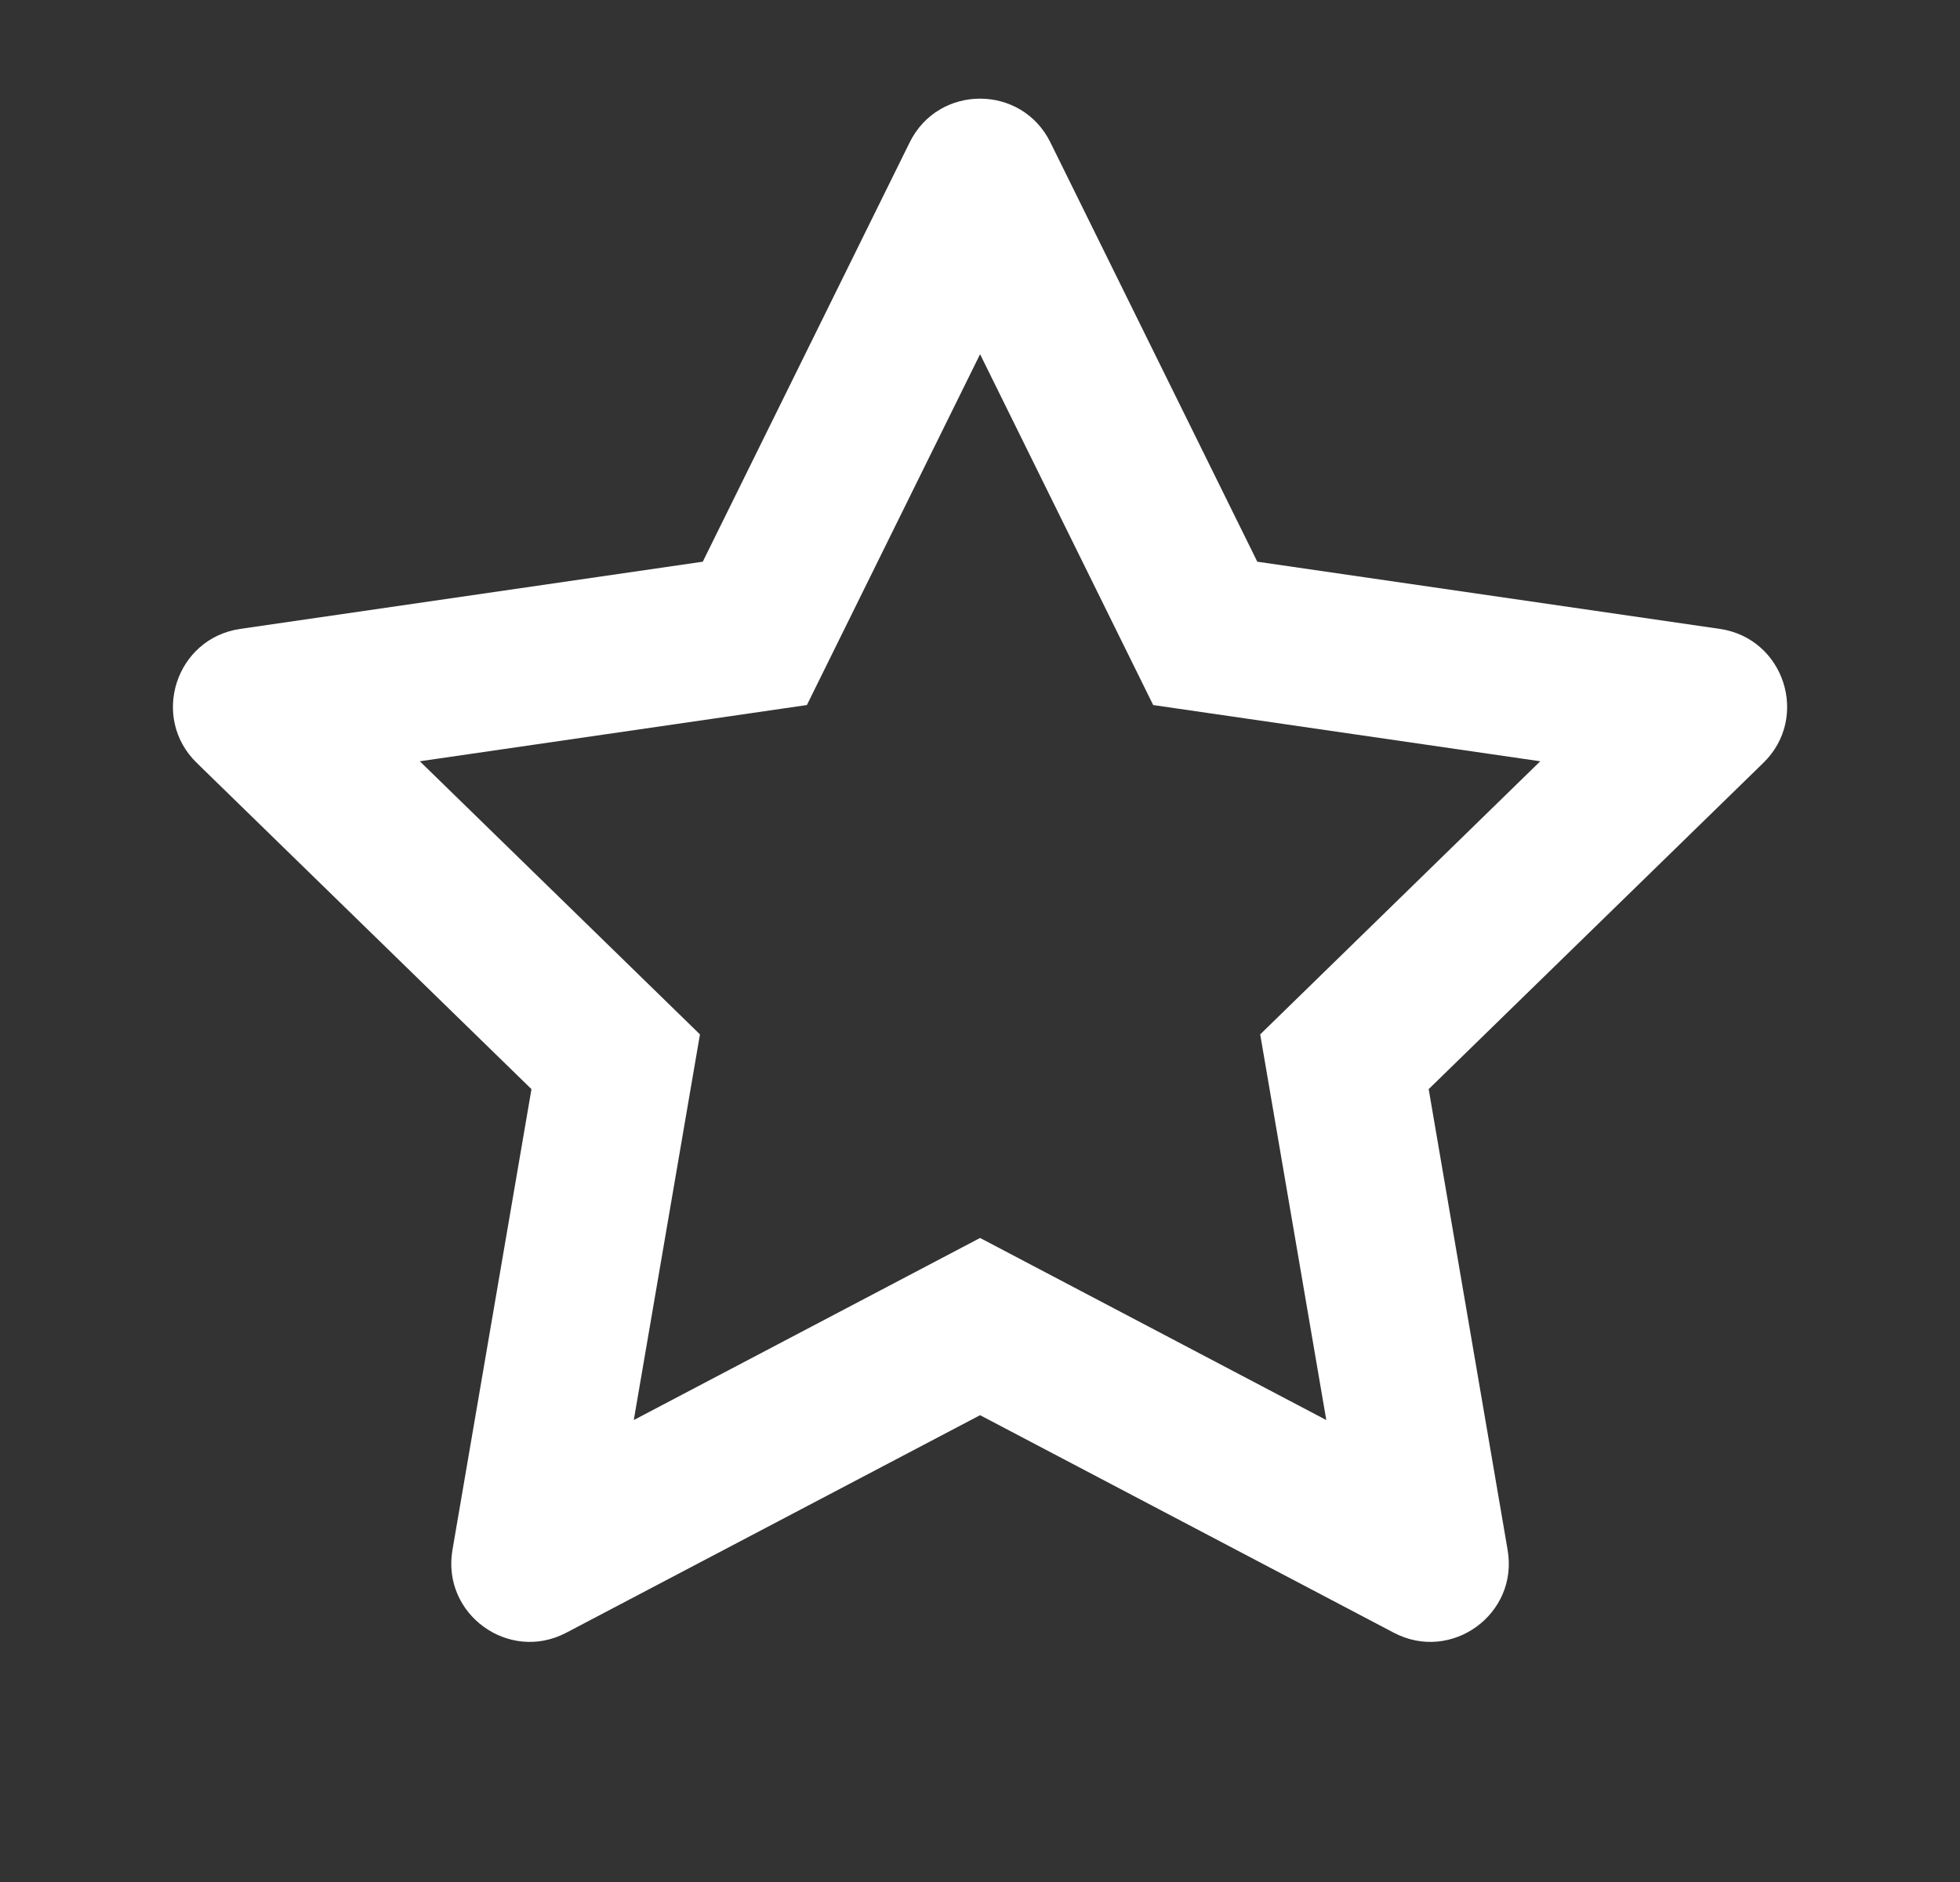
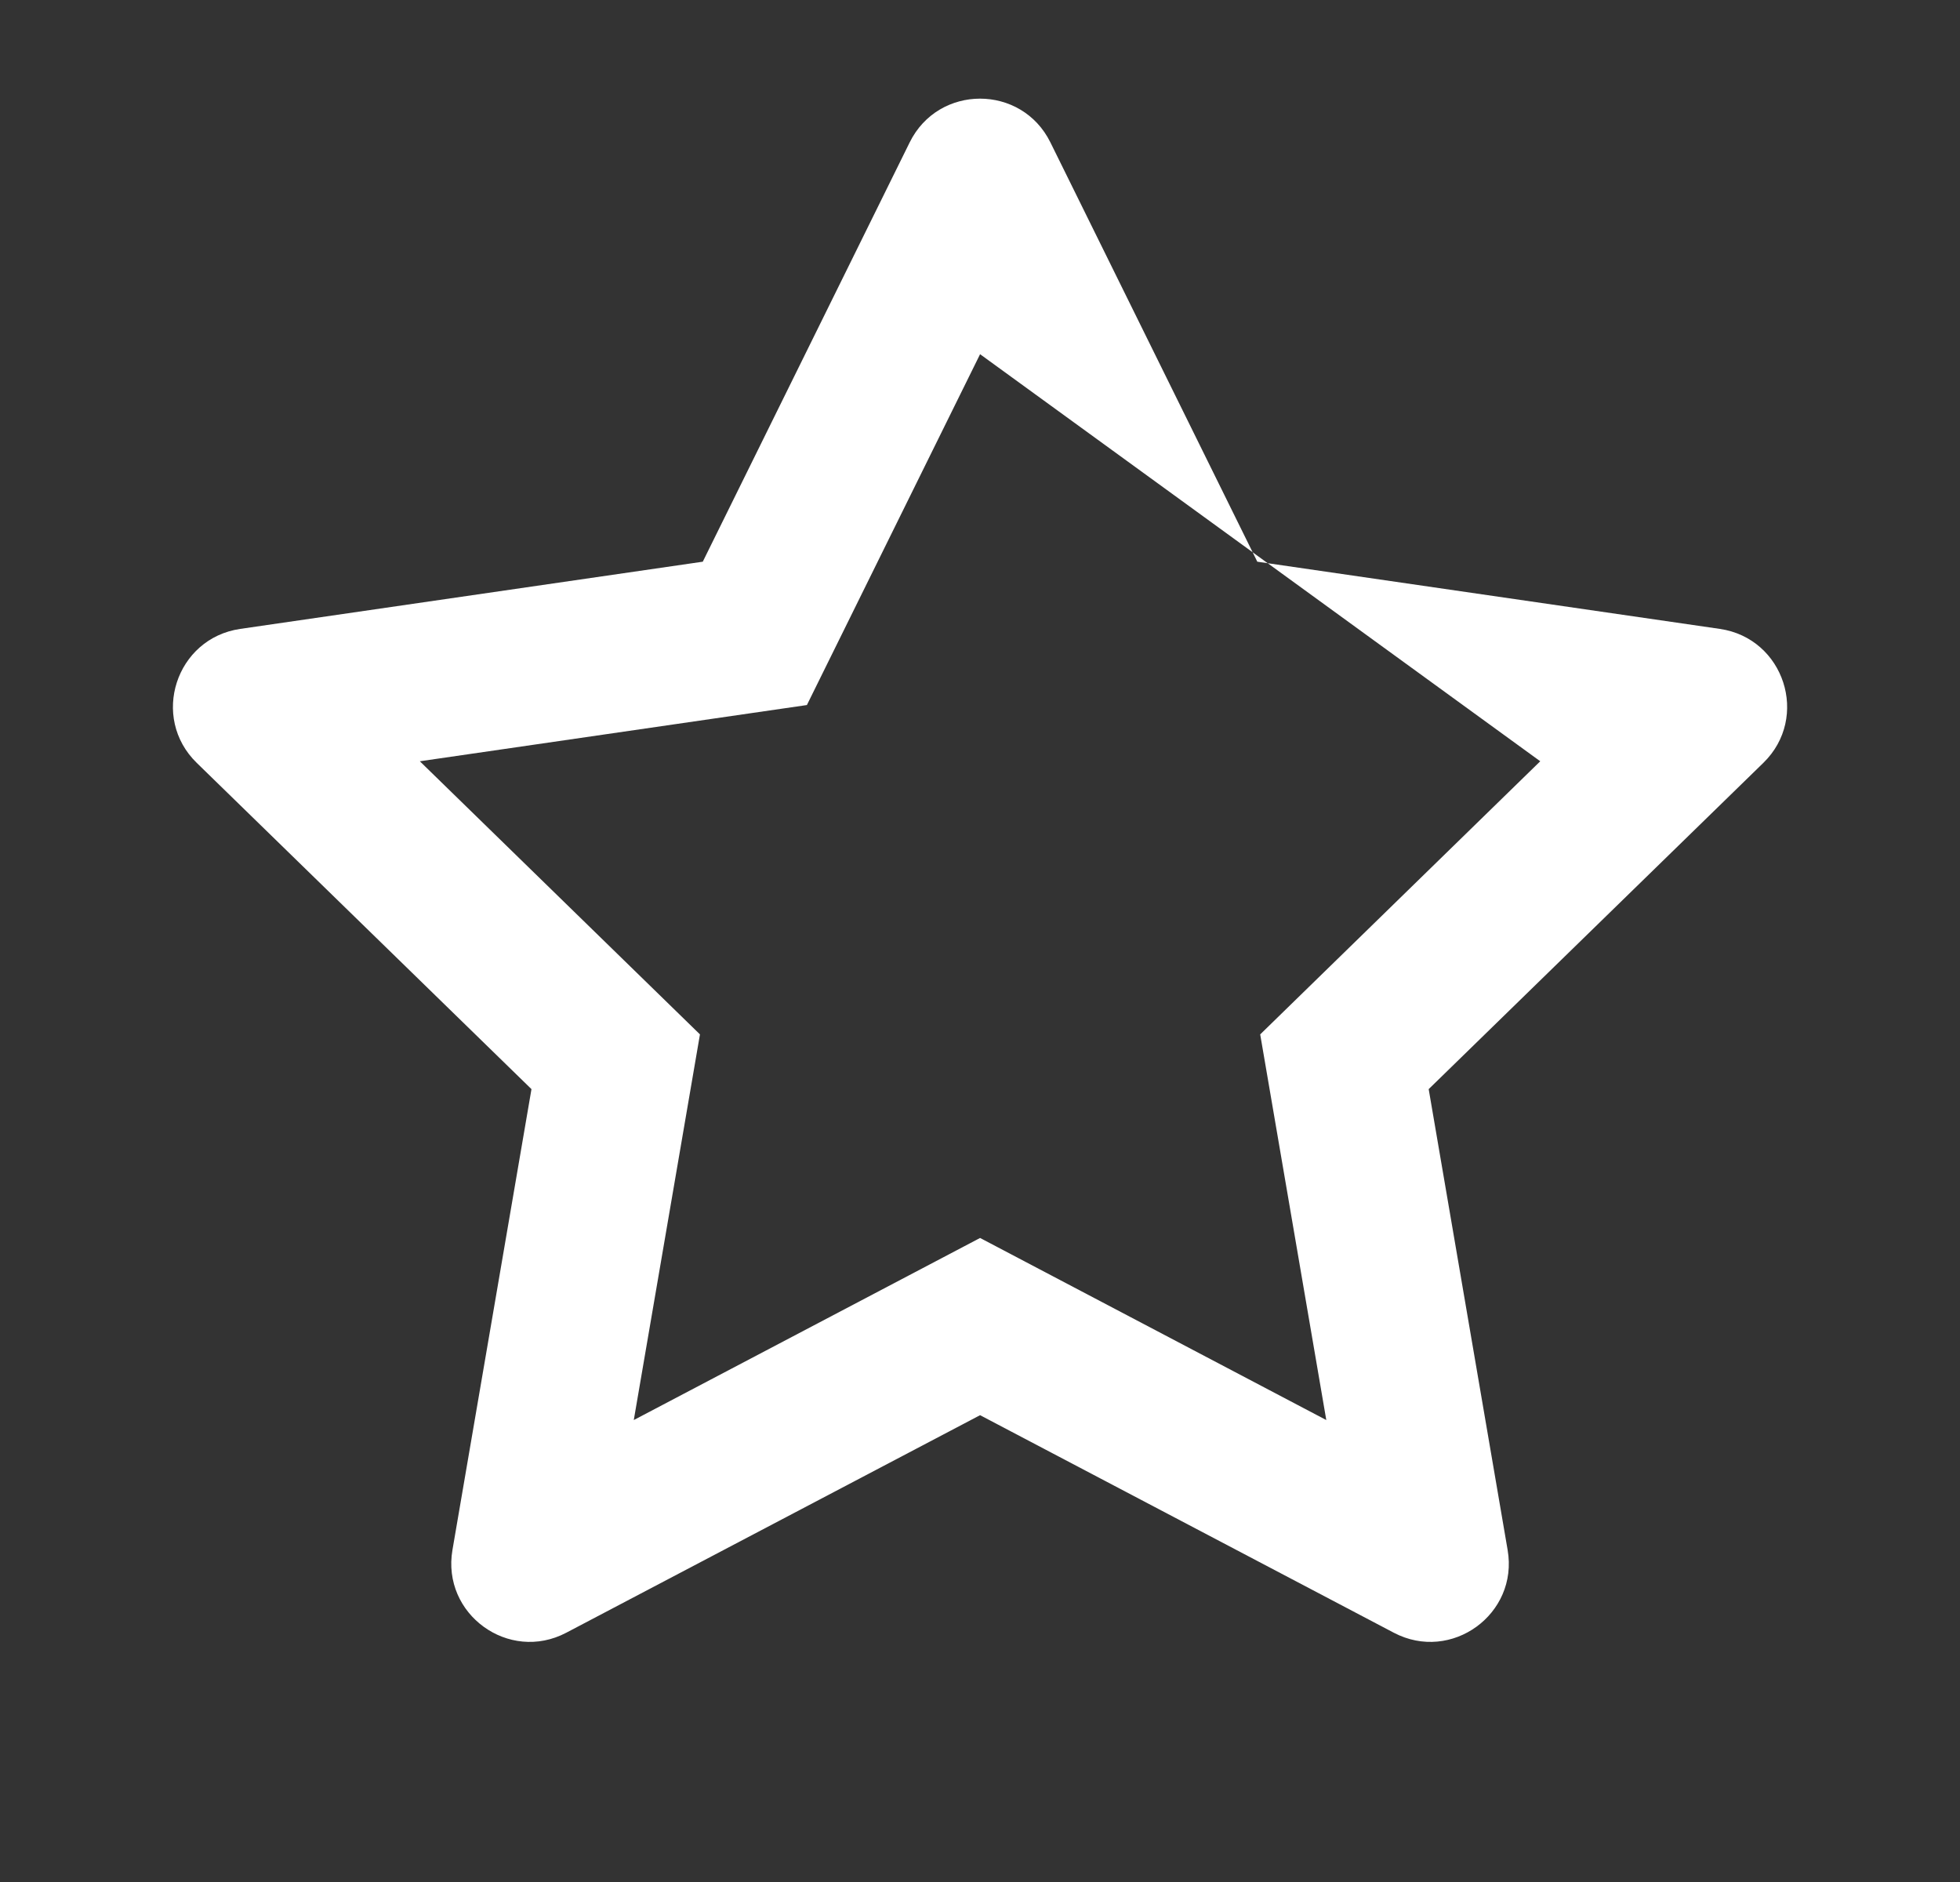
<svg xmlns="http://www.w3.org/2000/svg" width="25" height="24" viewBox="0 0 25 24" fill="none">
  <rect x="0" y="0" width="25" height="24" fill="#333333" stroke="none" />
-   <path fill-rule="evenodd" clip-rule="evenodd" d="M11.603 1.816C11.97 1.072 13.031 1.072 13.398 1.816L16.037 7.163L21.937 8.02C22.758 8.14 23.086 9.149 22.492 9.728L18.223 13.889L19.23 19.766C19.371 20.584 18.512 21.207 17.778 20.821L12.501 18.047L7.223 20.821C6.489 21.207 5.631 20.584 5.771 19.766L6.779 13.889L2.509 9.728C1.915 9.149 2.243 8.14 3.064 8.02L8.964 7.163L11.603 1.816ZM12.501 4.517L10.292 8.991L5.355 9.708L8.928 13.191L8.084 18.109L12.501 15.787L16.917 18.109L16.074 13.191L19.646 9.708L14.709 8.991L12.501 4.517Z" fill="white" />
+   <path fill-rule="evenodd" clip-rule="evenodd" d="M11.603 1.816C11.97 1.072 13.031 1.072 13.398 1.816L16.037 7.163L21.937 8.02C22.758 8.14 23.086 9.149 22.492 9.728L18.223 13.889L19.23 19.766C19.371 20.584 18.512 21.207 17.778 20.821L12.501 18.047L7.223 20.821C6.489 21.207 5.631 20.584 5.771 19.766L6.779 13.889L2.509 9.728C1.915 9.149 2.243 8.14 3.064 8.02L8.964 7.163L11.603 1.816ZM12.501 4.517L10.292 8.991L5.355 9.708L8.928 13.191L8.084 18.109L12.501 15.787L16.917 18.109L16.074 13.191L19.646 9.708L12.501 4.517Z" fill="white" />
</svg>